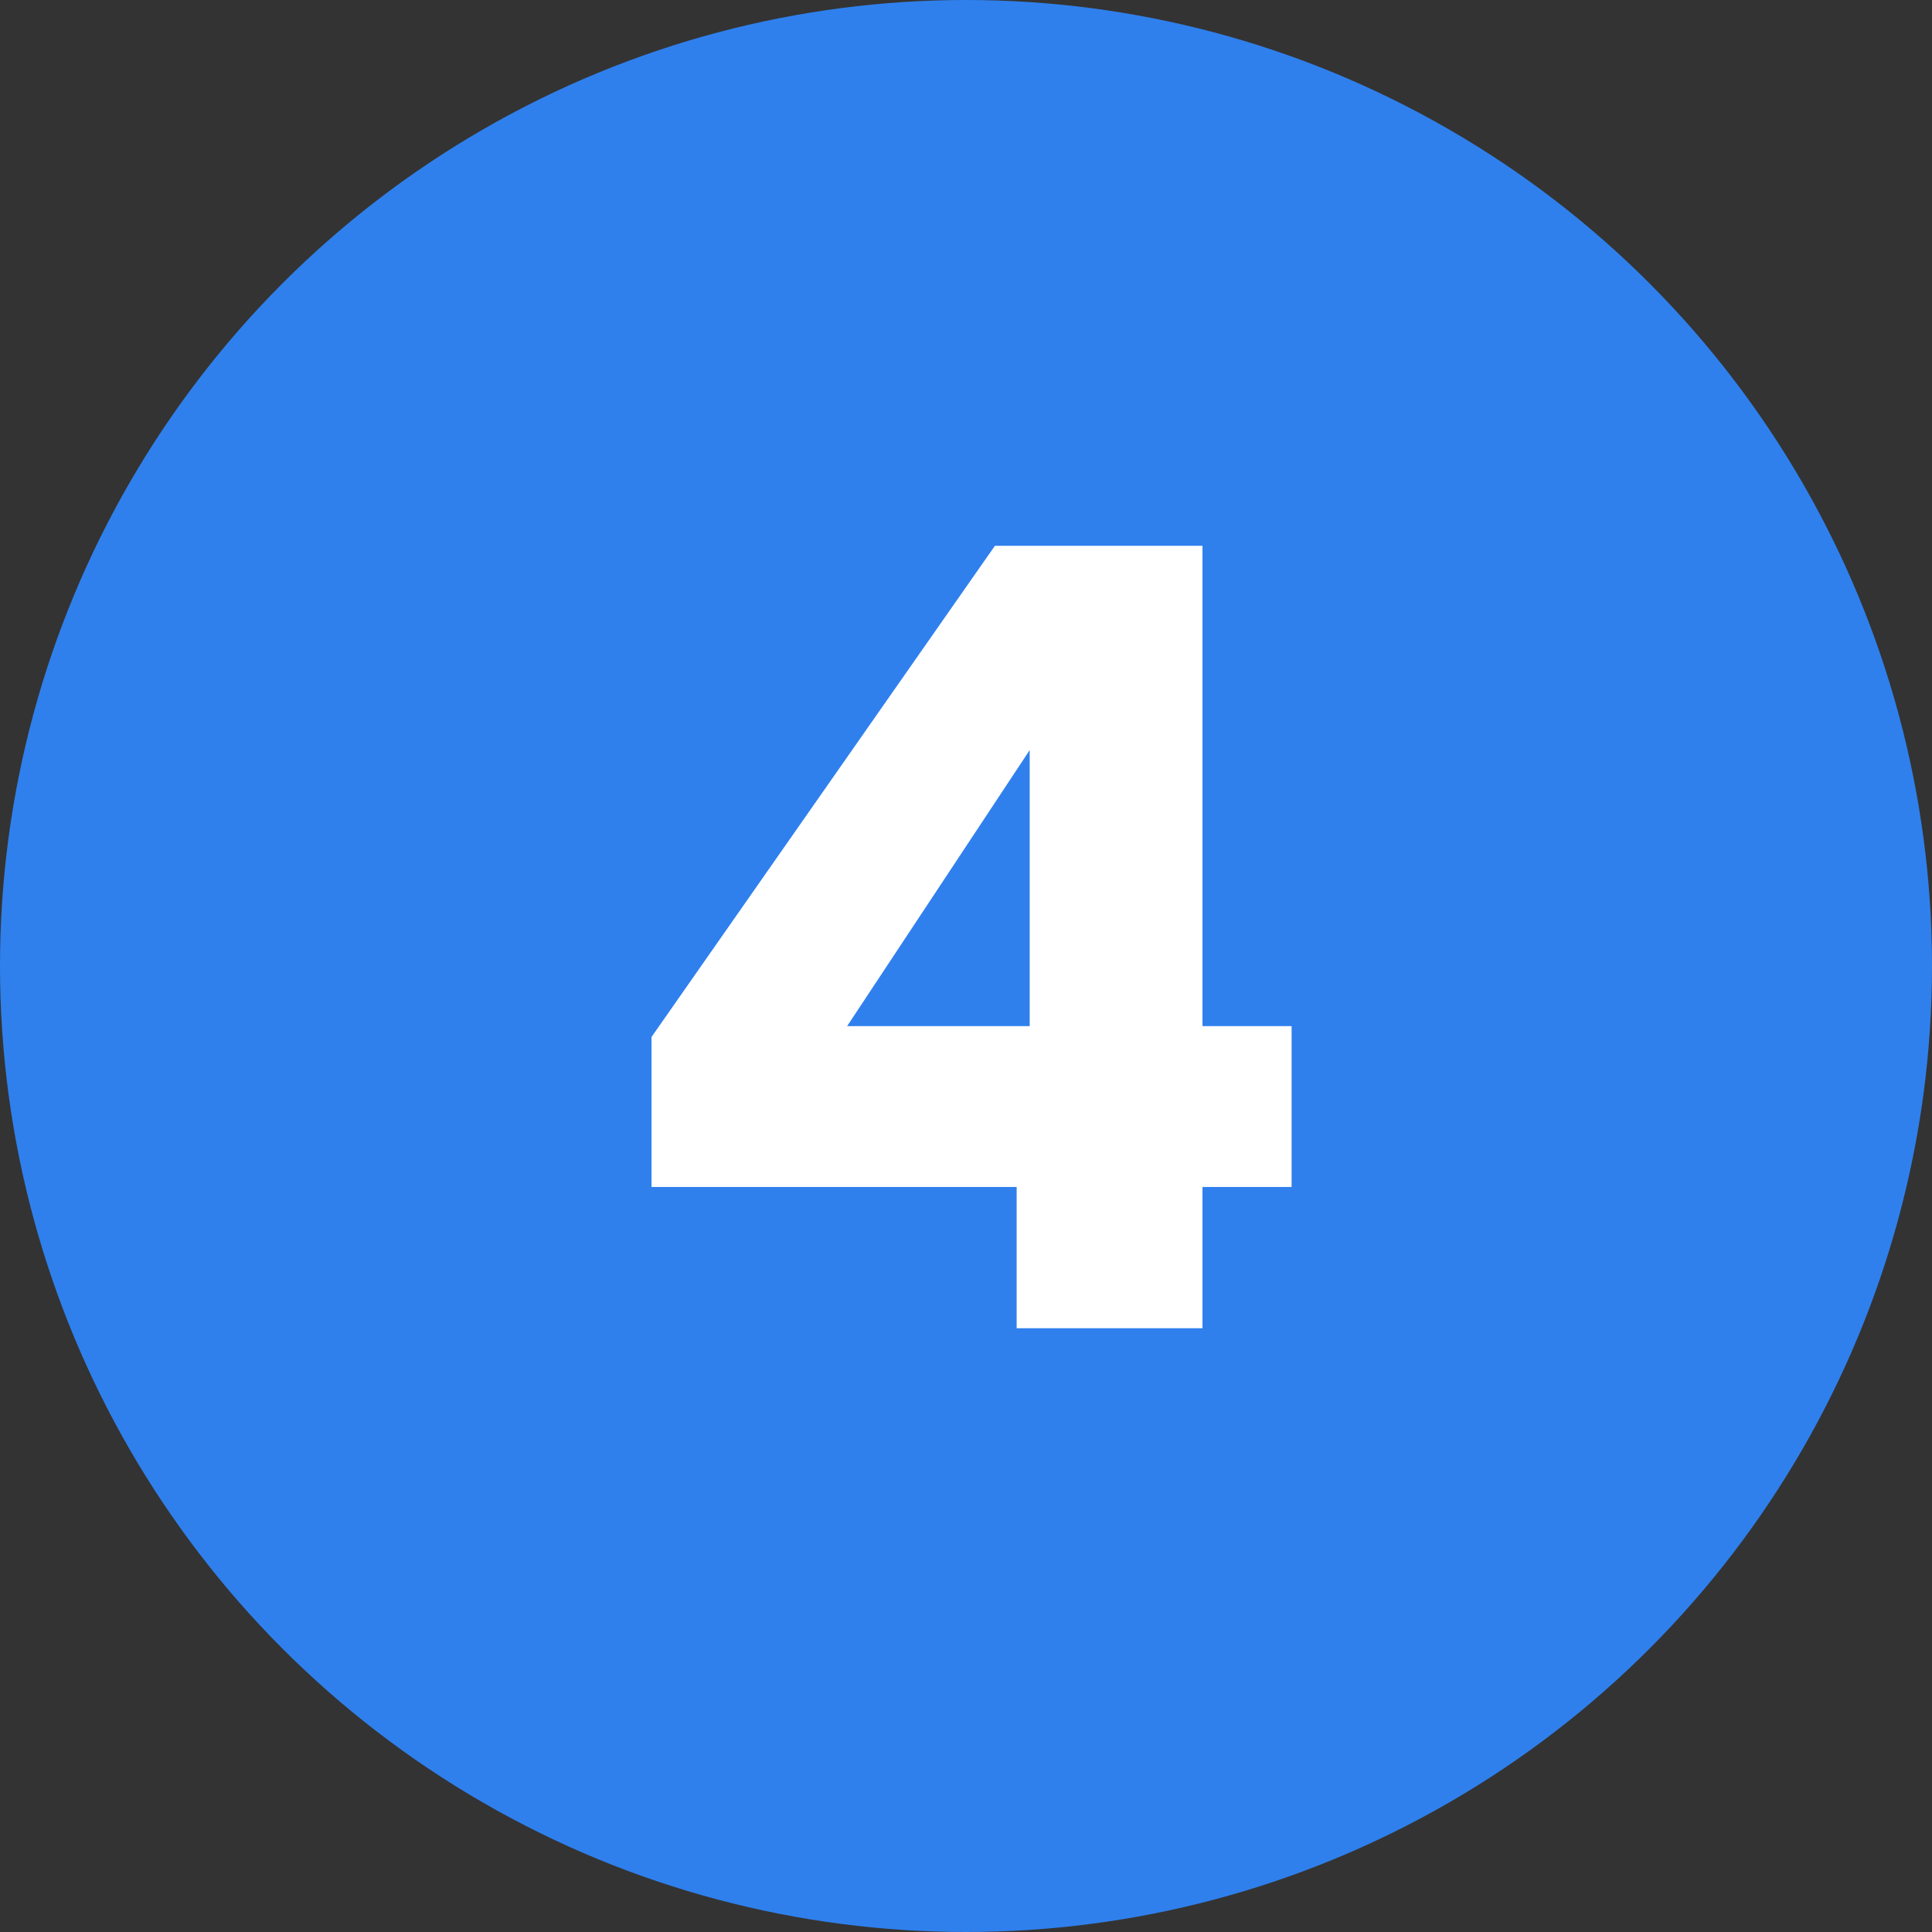
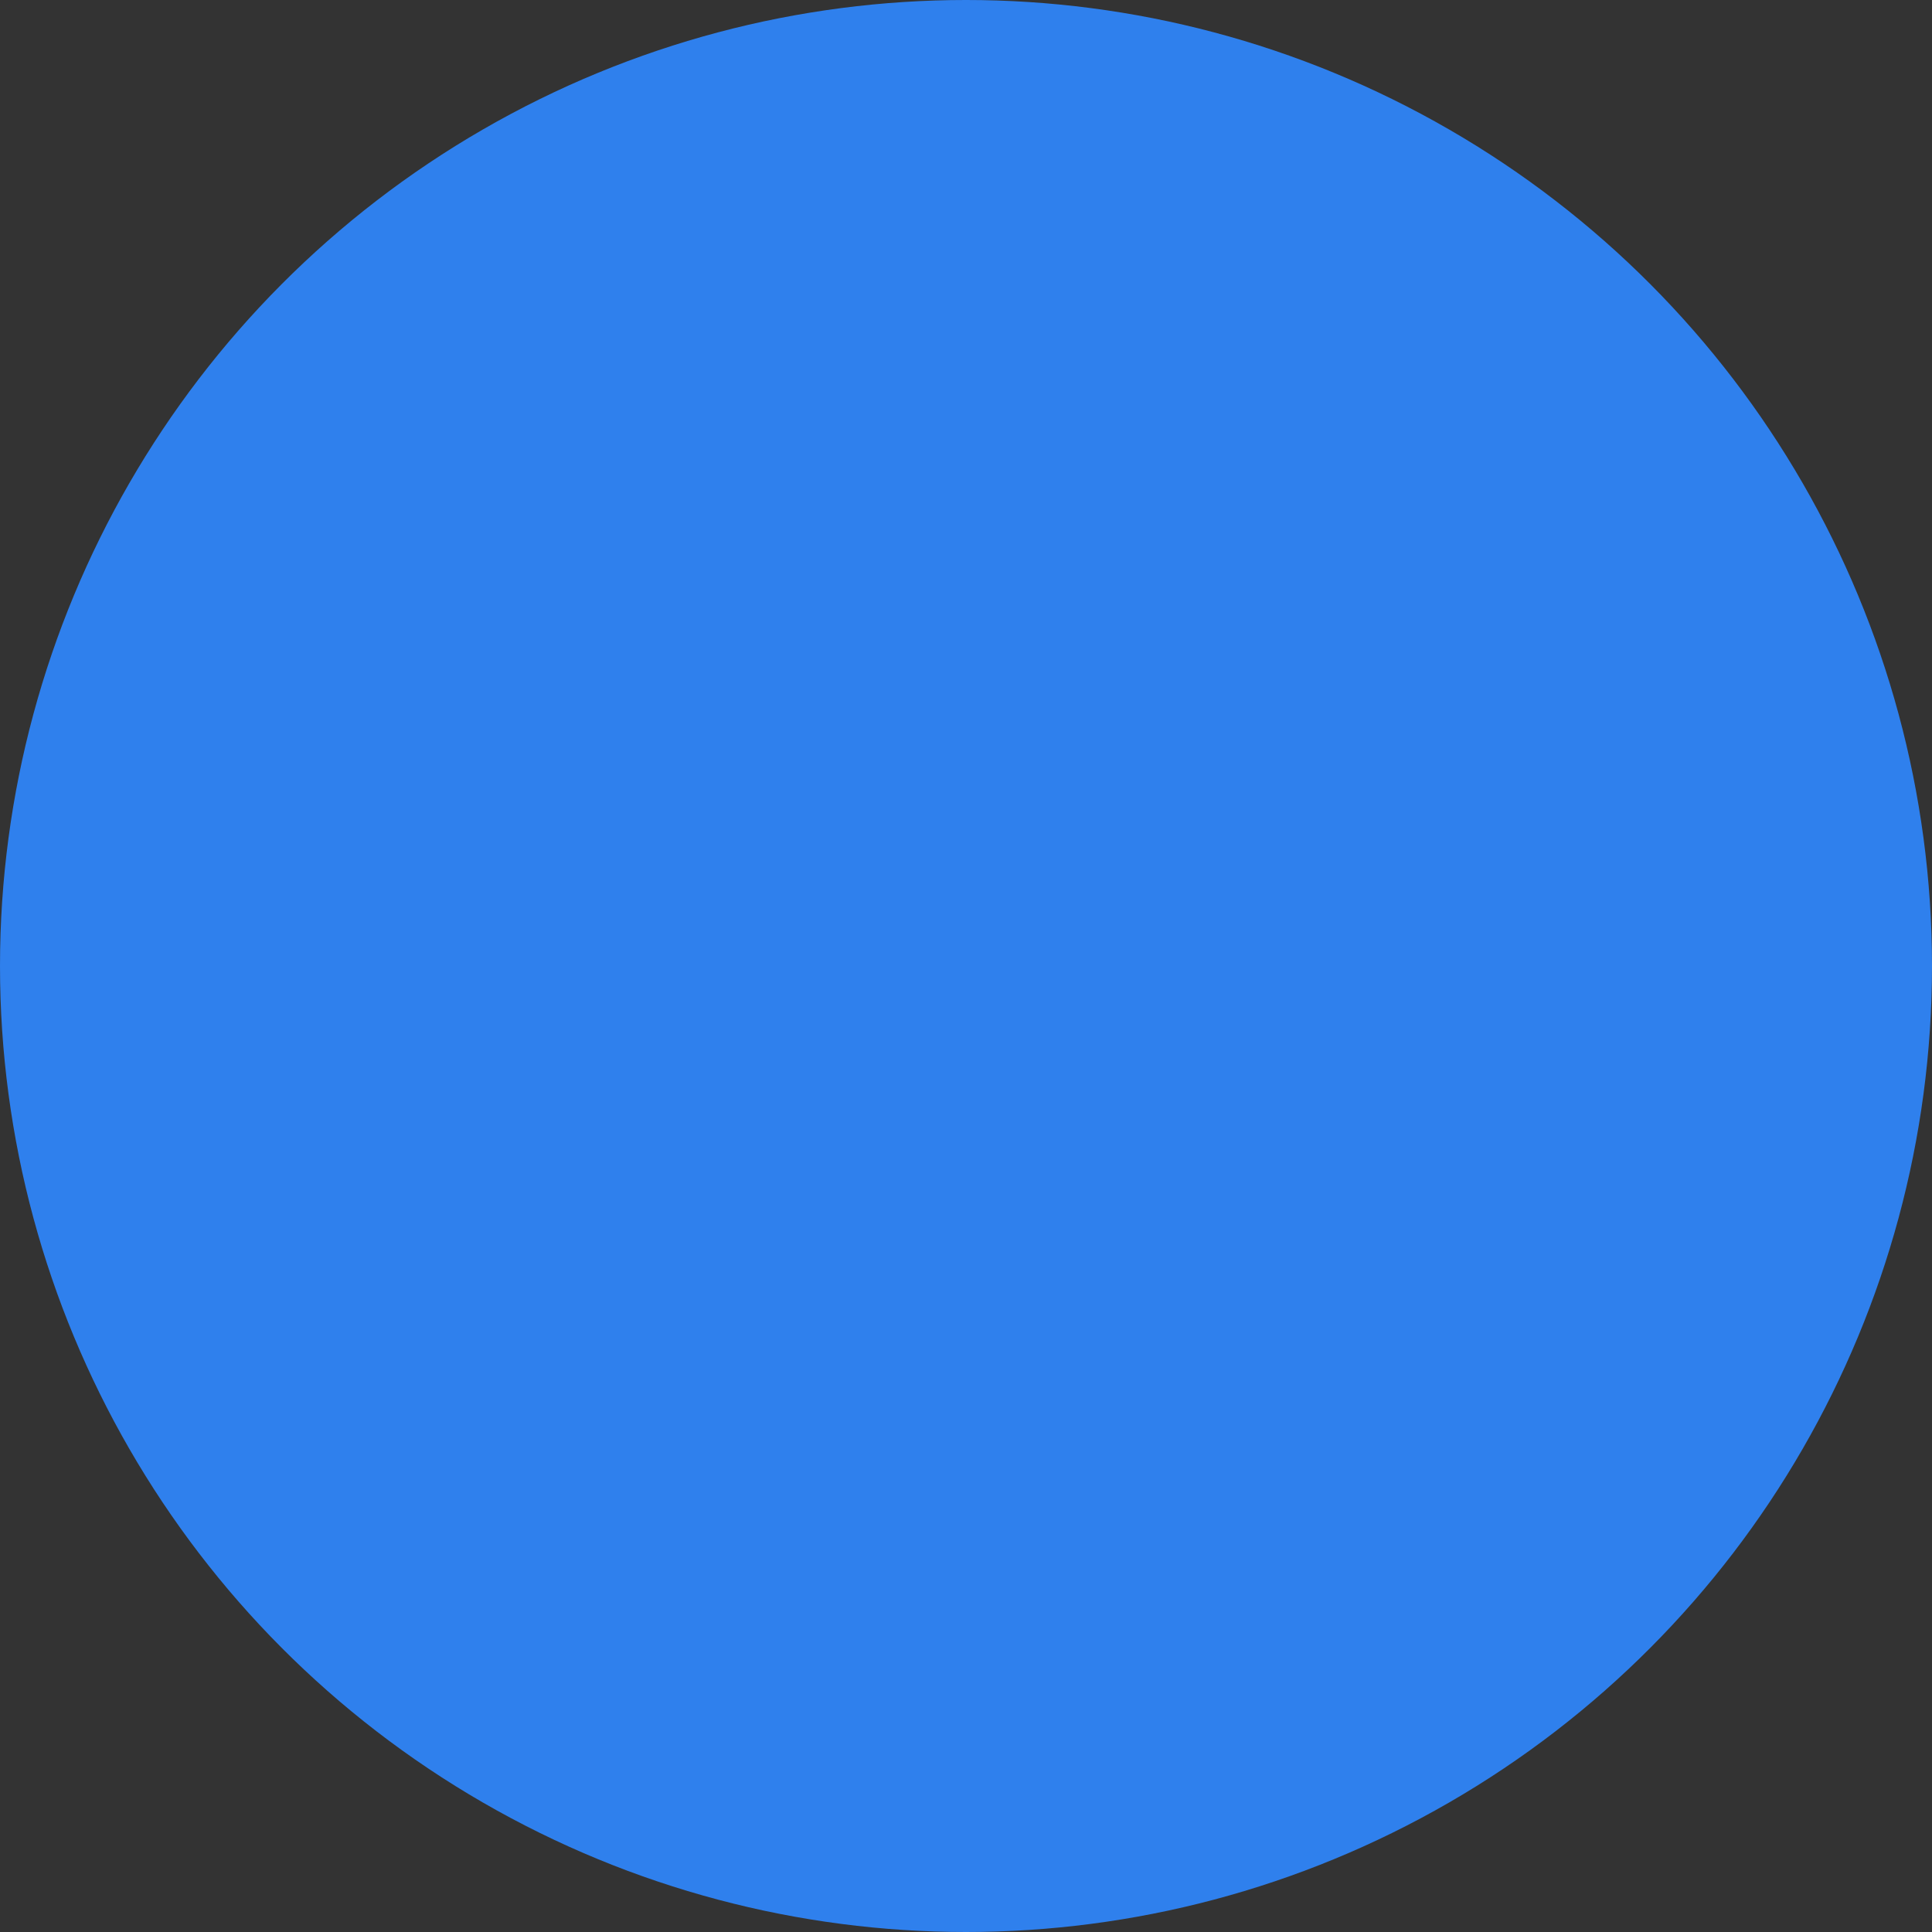
<svg xmlns="http://www.w3.org/2000/svg" width="32" height="32" viewBox="0 0 32 32" fill="none">
  <rect x="0" y="0" width="32" height="32" fill="#333333" stroke="none" />
  <circle cx="16" cy="16" r="16" fill="#2F80ED" />
-   <path d="M10.791 19.66V17.176L16.479 9.04H19.917V16.996H21.393V19.66H19.917V22H16.839V19.66H10.791ZM17.055 12.424L14.031 16.996H17.055V12.424Z" fill="white" />
</svg>